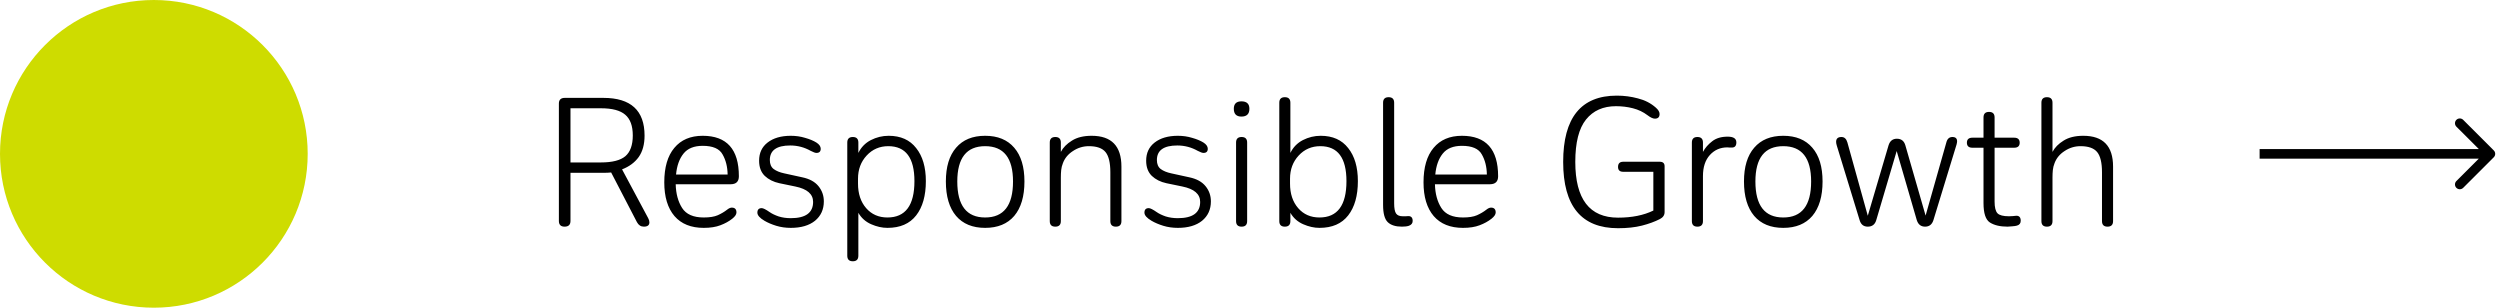
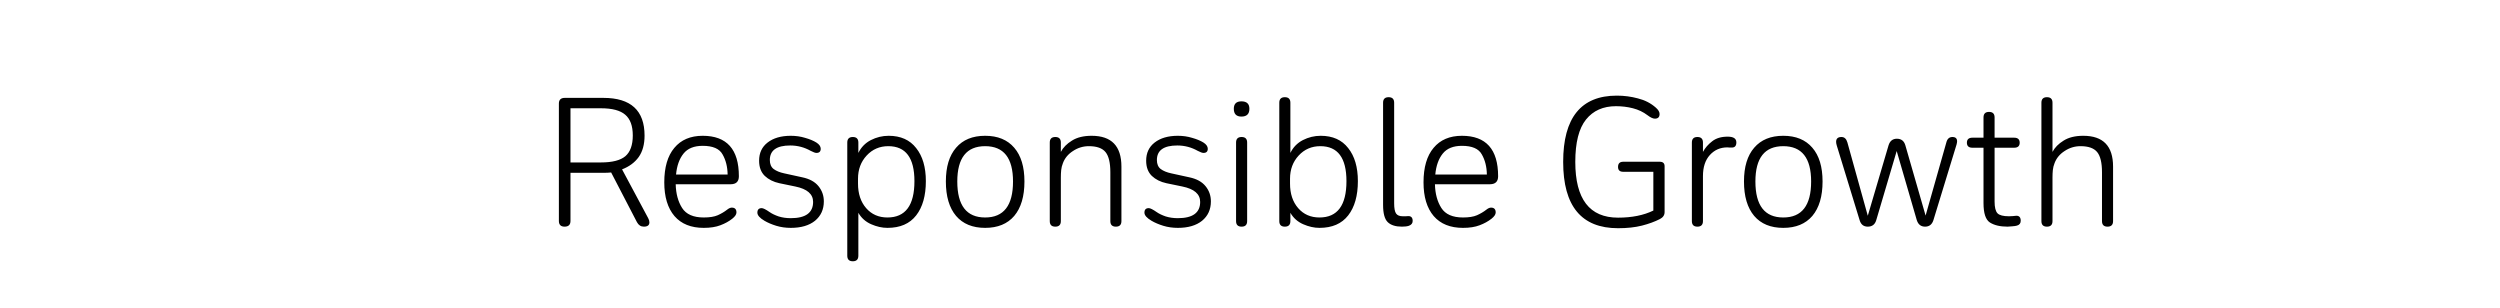
<svg xmlns="http://www.w3.org/2000/svg" width="260" height="32" viewBox="0 0 260 32" fill="none">
-   <circle cx="16" cy="16" r="16" fill="#CEDC00" />
  <path d="M67.538 23.122C67.538 23.422 67.346 23.572 66.962 23.572C66.65 23.572 66.41 23.416 66.242 23.104L63.56 17.938C63.332 17.962 63.038 17.974 62.678 17.974H59.33V22.978C59.33 23.374 59.126 23.572 58.718 23.572C58.322 23.572 58.124 23.374 58.124 22.978V10.774C58.124 10.378 58.328 10.18 58.736 10.18H62.75C65.606 10.18 67.034 11.488 67.034 14.104C67.034 15.016 66.83 15.76 66.422 16.336C66.014 16.9 65.438 17.326 64.694 17.614L67.412 22.69C67.496 22.846 67.538 22.99 67.538 23.122ZM59.33 16.894H62.498C63.674 16.894 64.52 16.678 65.036 16.246C65.552 15.802 65.81 15.082 65.81 14.086C65.81 13.09 65.546 12.37 65.018 11.926C64.502 11.482 63.662 11.26 62.498 11.26H59.33V16.894ZM76.159 22.744C75.811 23.02 75.397 23.248 74.917 23.428C74.449 23.608 73.873 23.698 73.189 23.698C71.869 23.698 70.855 23.29 70.147 22.474C69.439 21.646 69.085 20.476 69.085 18.964C69.085 17.404 69.433 16.21 70.129 15.382C70.825 14.542 71.809 14.122 73.081 14.122C75.589 14.122 76.843 15.526 76.843 18.334C76.843 18.886 76.555 19.162 75.979 19.162H70.273C70.297 20.146 70.519 20.968 70.939 21.628C71.359 22.288 72.109 22.618 73.189 22.618C73.801 22.618 74.287 22.54 74.647 22.384C75.019 22.216 75.343 22.024 75.619 21.808C75.799 21.664 75.961 21.592 76.105 21.592C76.429 21.592 76.591 21.76 76.591 22.096C76.591 22.3 76.447 22.516 76.159 22.744ZM73.081 15.166C72.181 15.166 71.515 15.436 71.083 15.976C70.651 16.516 70.393 17.242 70.309 18.154H75.673C75.661 17.35 75.487 16.654 75.151 16.066C74.827 15.466 74.137 15.166 73.081 15.166ZM79.217 21.646C79.373 21.646 79.649 21.784 80.045 22.06C80.285 22.228 80.597 22.378 80.981 22.51C81.365 22.63 81.785 22.69 82.241 22.69C83.789 22.69 84.563 22.126 84.563 20.998C84.563 20.182 83.945 19.648 82.709 19.396L81.053 19.054C80.441 18.922 79.937 18.67 79.541 18.298C79.145 17.914 78.947 17.386 78.947 16.714C78.947 15.91 79.241 15.28 79.829 14.824C80.429 14.356 81.233 14.122 82.241 14.122C82.769 14.122 83.267 14.194 83.735 14.338C84.203 14.47 84.593 14.632 84.905 14.824C85.205 15.016 85.355 15.232 85.355 15.472C85.355 15.76 85.205 15.904 84.905 15.904C84.785 15.904 84.587 15.832 84.311 15.688C83.651 15.316 82.943 15.13 82.187 15.13C80.771 15.13 80.063 15.634 80.063 16.642C80.063 17.062 80.195 17.374 80.459 17.578C80.735 17.782 81.101 17.932 81.557 18.028L83.447 18.442C84.191 18.598 84.749 18.904 85.121 19.36C85.493 19.816 85.679 20.344 85.679 20.944C85.679 21.784 85.373 22.456 84.761 22.96C84.149 23.452 83.309 23.698 82.241 23.698C81.701 23.698 81.197 23.626 80.729 23.482C80.261 23.338 79.853 23.164 79.505 22.96C79.013 22.672 78.767 22.39 78.767 22.114C78.767 21.802 78.917 21.646 79.217 21.646ZM89.269 26.596C89.269 26.98 89.077 27.172 88.693 27.172C88.309 27.172 88.117 26.98 88.117 26.596V14.824C88.117 14.44 88.309 14.248 88.693 14.248C89.077 14.248 89.269 14.44 89.269 14.824V15.904C89.557 15.316 89.989 14.872 90.565 14.572C91.153 14.272 91.771 14.122 92.419 14.122C93.667 14.122 94.621 14.548 95.281 15.4C95.953 16.24 96.289 17.386 96.289 18.838C96.289 20.35 95.953 21.538 95.281 22.402C94.609 23.266 93.613 23.698 92.293 23.698C91.741 23.698 91.177 23.572 90.601 23.32C90.025 23.068 89.581 22.672 89.269 22.132V26.596ZM89.233 18.586V19.09C89.233 20.146 89.515 20.998 90.079 21.646C90.643 22.294 91.381 22.618 92.293 22.618C94.165 22.618 95.101 21.358 95.101 18.838C95.101 16.414 94.195 15.202 92.383 15.202C91.483 15.202 90.733 15.526 90.133 16.174C89.533 16.822 89.233 17.626 89.233 18.586ZM102.456 23.698C101.148 23.698 100.14 23.284 99.432 22.456C98.724 21.616 98.37 20.422 98.37 18.874C98.37 17.35 98.724 16.18 99.432 15.364C100.14 14.536 101.148 14.122 102.456 14.122C103.764 14.122 104.772 14.536 105.48 15.364C106.188 16.18 106.542 17.35 106.542 18.874C106.542 20.422 106.188 21.616 105.48 22.456C104.772 23.284 103.764 23.698 102.456 23.698ZM102.456 22.618C104.388 22.618 105.354 21.37 105.354 18.874C105.354 16.426 104.388 15.202 102.456 15.202C100.524 15.202 99.558 16.426 99.558 18.874C99.558 21.37 100.524 22.618 102.456 22.618ZM109.752 14.248C110.136 14.248 110.328 14.44 110.328 14.824V15.796C110.568 15.34 110.952 14.95 111.48 14.626C112.008 14.29 112.692 14.122 113.532 14.122C115.596 14.122 116.628 15.19 116.628 17.326V22.996C116.628 23.38 116.436 23.572 116.052 23.572C115.668 23.572 115.476 23.38 115.476 22.996V17.92C115.476 16.924 115.308 16.222 114.972 15.814C114.636 15.406 114.06 15.202 113.244 15.202C112.644 15.202 112.092 15.37 111.588 15.706C111.084 16.03 110.736 16.45 110.544 16.966C110.448 17.206 110.388 17.446 110.364 17.686C110.34 17.926 110.328 18.184 110.328 18.46V22.996C110.328 23.38 110.136 23.572 109.752 23.572C109.368 23.572 109.176 23.38 109.176 22.996V14.824C109.176 14.44 109.368 14.248 109.752 14.248ZM119.471 21.646C119.627 21.646 119.903 21.784 120.299 22.06C120.539 22.228 120.851 22.378 121.235 22.51C121.619 22.63 122.039 22.69 122.495 22.69C124.043 22.69 124.817 22.126 124.817 20.998C124.817 20.182 124.199 19.648 122.963 19.396L121.307 19.054C120.695 18.922 120.191 18.67 119.795 18.298C119.399 17.914 119.201 17.386 119.201 16.714C119.201 15.91 119.495 15.28 120.083 14.824C120.683 14.356 121.487 14.122 122.495 14.122C123.023 14.122 123.521 14.194 123.989 14.338C124.457 14.47 124.847 14.632 125.159 14.824C125.459 15.016 125.609 15.232 125.609 15.472C125.609 15.76 125.459 15.904 125.159 15.904C125.039 15.904 124.841 15.832 124.565 15.688C123.905 15.316 123.197 15.13 122.441 15.13C121.025 15.13 120.317 15.634 120.317 16.642C120.317 17.062 120.449 17.374 120.713 17.578C120.989 17.782 121.355 17.932 121.811 18.028L123.701 18.442C124.445 18.598 125.003 18.904 125.375 19.36C125.747 19.816 125.933 20.344 125.933 20.944C125.933 21.784 125.627 22.456 125.015 22.96C124.403 23.452 123.563 23.698 122.495 23.698C121.955 23.698 121.451 23.626 120.983 23.482C120.515 23.338 120.107 23.164 119.759 22.96C119.267 22.672 119.021 22.39 119.021 22.114C119.021 21.802 119.171 21.646 119.471 21.646ZM129.109 12.124C128.581 12.124 128.317 11.854 128.317 11.314C128.317 10.798 128.581 10.54 129.109 10.54C129.661 10.54 129.937 10.798 129.937 11.314C129.937 11.854 129.661 12.124 129.109 12.124ZM129.703 14.824V22.996C129.703 23.38 129.511 23.572 129.127 23.572C128.743 23.572 128.551 23.38 128.551 22.996V14.824C128.551 14.44 128.743 14.248 129.127 14.248C129.511 14.248 129.703 14.44 129.703 14.824ZM141.219 18.838C141.219 20.35 140.883 21.538 140.211 22.402C139.539 23.266 138.543 23.698 137.223 23.698C136.671 23.698 136.107 23.572 135.531 23.32C134.955 23.068 134.511 22.672 134.199 22.132V22.996C134.199 23.38 134.007 23.572 133.623 23.572C133.239 23.572 133.047 23.38 133.047 22.996V10.684C133.047 10.3 133.239 10.108 133.623 10.108C134.007 10.108 134.199 10.3 134.199 10.684V15.904C134.487 15.316 134.919 14.872 135.495 14.572C136.083 14.272 136.701 14.122 137.349 14.122C138.597 14.122 139.551 14.548 140.211 15.4C140.883 16.24 141.219 17.386 141.219 18.838ZM134.163 18.586V19.09C134.163 20.146 134.445 20.998 135.009 21.646C135.573 22.294 136.311 22.618 137.223 22.618C139.095 22.618 140.031 21.358 140.031 18.838C140.031 16.414 139.125 15.202 137.313 15.202C136.413 15.202 135.663 15.526 135.063 16.174C134.463 16.822 134.163 17.626 134.163 18.586ZM144.992 10.684V21.142C144.992 21.658 145.058 22.012 145.19 22.204C145.322 22.396 145.556 22.492 145.892 22.492C145.964 22.492 146.066 22.492 146.198 22.492C146.33 22.48 146.42 22.474 146.468 22.474C146.768 22.474 146.918 22.642 146.918 22.978C146.918 23.218 146.786 23.386 146.522 23.482C146.342 23.542 146.102 23.572 145.802 23.572C145.142 23.572 144.65 23.416 144.326 23.104C144.002 22.792 143.84 22.192 143.84 21.304V10.684C143.84 10.3 144.032 10.108 144.416 10.108C144.8 10.108 144.992 10.3 144.992 10.684ZM155.12 22.744C154.772 23.02 154.358 23.248 153.878 23.428C153.41 23.608 152.834 23.698 152.15 23.698C150.83 23.698 149.816 23.29 149.108 22.474C148.4 21.646 148.046 20.476 148.046 18.964C148.046 17.404 148.394 16.21 149.09 15.382C149.786 14.542 150.77 14.122 152.042 14.122C154.55 14.122 155.804 15.526 155.804 18.334C155.804 18.886 155.516 19.162 154.94 19.162H149.234C149.258 20.146 149.48 20.968 149.9 21.628C150.32 22.288 151.07 22.618 152.15 22.618C152.762 22.618 153.248 22.54 153.608 22.384C153.98 22.216 154.304 22.024 154.58 21.808C154.76 21.664 154.922 21.592 155.066 21.592C155.39 21.592 155.552 21.76 155.552 22.096C155.552 22.3 155.408 22.516 155.12 22.744ZM152.042 15.166C151.142 15.166 150.476 15.436 150.044 15.976C149.612 16.516 149.354 17.242 149.27 18.154H154.634C154.622 17.35 154.448 16.654 154.112 16.066C153.788 15.466 153.098 15.166 152.042 15.166ZM172.632 22.78C172.092 23.056 171.468 23.284 170.76 23.464C170.052 23.644 169.224 23.734 168.276 23.734C164.472 23.734 162.57 21.436 162.57 16.84C162.57 12.244 164.43 9.946 168.15 9.946C168.906 9.946 169.638 10.042 170.346 10.234C171.066 10.414 171.684 10.732 172.2 11.188C172.464 11.416 172.596 11.638 172.596 11.854C172.596 12.178 172.434 12.34 172.11 12.34C171.906 12.34 171.648 12.22 171.336 11.98C170.892 11.644 170.388 11.404 169.824 11.26C169.26 11.116 168.672 11.044 168.06 11.044C166.728 11.044 165.69 11.506 164.946 12.43C164.202 13.354 163.83 14.824 163.83 16.84C163.83 20.704 165.312 22.636 168.276 22.636C169.716 22.636 170.94 22.39 171.948 21.898V17.866H168.816C168.456 17.866 168.276 17.698 168.276 17.362C168.276 17.002 168.456 16.822 168.816 16.822H172.614C172.95 16.822 173.118 16.978 173.118 17.29V22.06C173.118 22.372 172.956 22.612 172.632 22.78ZM177.107 18.316V22.996C177.107 23.38 176.915 23.572 176.531 23.572C176.147 23.572 175.955 23.38 175.955 22.996V14.824C175.955 14.44 176.147 14.248 176.531 14.248C176.915 14.248 177.107 14.44 177.107 14.824V15.796C177.335 15.376 177.653 15.01 178.061 14.698C178.469 14.374 179.009 14.212 179.681 14.212C180.281 14.212 180.581 14.41 180.581 14.806C180.581 15.166 180.425 15.346 180.113 15.346C180.077 15.346 180.005 15.346 179.897 15.346C179.789 15.334 179.705 15.328 179.645 15.328C178.913 15.328 178.307 15.592 177.827 16.12C177.347 16.648 177.107 17.38 177.107 18.316ZM185.46 23.698C184.152 23.698 183.144 23.284 182.436 22.456C181.728 21.616 181.374 20.422 181.374 18.874C181.374 17.35 181.728 16.18 182.436 15.364C183.144 14.536 184.152 14.122 185.46 14.122C186.768 14.122 187.776 14.536 188.484 15.364C189.192 16.18 189.546 17.35 189.546 18.874C189.546 20.422 189.192 21.616 188.484 22.456C187.776 23.284 186.768 23.698 185.46 23.698ZM185.46 22.618C187.392 22.618 188.358 21.37 188.358 18.874C188.358 16.426 187.392 15.202 185.46 15.202C183.528 15.202 182.562 16.426 182.562 18.874C182.562 21.37 183.528 22.618 185.46 22.618ZM201.072 22.906C200.928 23.35 200.64 23.572 200.208 23.572C199.776 23.572 199.488 23.344 199.344 22.888L197.256 15.706L195.132 22.888C195 23.344 194.706 23.572 194.25 23.572C193.818 23.572 193.536 23.35 193.404 22.906L191.028 15.148C190.98 14.992 190.956 14.86 190.956 14.752C190.956 14.416 191.142 14.248 191.514 14.248C191.814 14.248 192.018 14.434 192.126 14.806L194.25 22.438L196.41 15.112C196.554 14.656 196.842 14.428 197.274 14.428C197.73 14.428 198.024 14.656 198.156 15.112L200.262 22.42L202.422 14.806C202.518 14.434 202.728 14.248 203.052 14.248C203.376 14.248 203.538 14.398 203.538 14.698C203.538 14.77 203.52 14.878 203.484 15.022L201.072 22.906ZM206.285 15.364H205.133C204.749 15.364 204.557 15.19 204.557 14.842C204.557 14.494 204.749 14.32 205.133 14.32H206.285V12.214C206.285 11.83 206.477 11.638 206.861 11.638C207.245 11.638 207.437 11.83 207.437 12.214V14.32H209.471C209.855 14.32 210.047 14.494 210.047 14.842C210.047 15.19 209.855 15.364 209.471 15.364H207.437V20.962C207.437 21.562 207.539 21.97 207.743 22.186C207.947 22.39 208.343 22.492 208.931 22.492C209.003 22.492 209.135 22.486 209.327 22.474C209.531 22.45 209.657 22.438 209.705 22.438C210.005 22.438 210.155 22.612 210.155 22.96C210.155 23.224 210.023 23.392 209.759 23.464C209.639 23.5 209.477 23.524 209.273 23.536C209.069 23.56 208.907 23.572 208.787 23.572C208.019 23.572 207.407 23.428 206.951 23.14C206.507 22.852 206.285 22.18 206.285 21.124V15.364ZM213.459 10.684V15.796C213.699 15.34 214.083 14.95 214.611 14.626C215.139 14.29 215.823 14.122 216.663 14.122C218.727 14.122 219.759 15.19 219.759 17.326V22.996C219.759 23.38 219.567 23.572 219.183 23.572C218.799 23.572 218.607 23.38 218.607 22.996V17.92C218.607 16.924 218.439 16.222 218.103 15.814C217.767 15.406 217.191 15.202 216.375 15.202C215.775 15.202 215.223 15.37 214.719 15.706C214.215 16.03 213.867 16.45 213.675 16.966C213.579 17.206 213.519 17.446 213.495 17.686C213.471 17.926 213.459 18.184 213.459 18.46V22.996C213.459 23.38 213.267 23.572 212.883 23.572C212.499 23.572 212.307 23.38 212.307 22.996V10.684C212.307 10.3 212.499 10.108 212.883 10.108C213.267 10.108 213.459 10.3 213.459 10.684Z" fill="black" />
-   <path d="M259.354 16.354C259.549 16.158 259.549 15.842 259.354 15.646L256.172 12.464C255.976 12.269 255.66 12.269 255.464 12.464C255.269 12.66 255.269 12.976 255.464 13.172L258.293 16L255.464 18.828C255.269 19.024 255.269 19.34 255.464 19.535C255.66 19.731 255.976 19.731 256.172 19.535L259.354 16.354ZM235 16.5L259 16.5L259 15.5L235 15.5L235 16.5Z" fill="black" />
</svg>